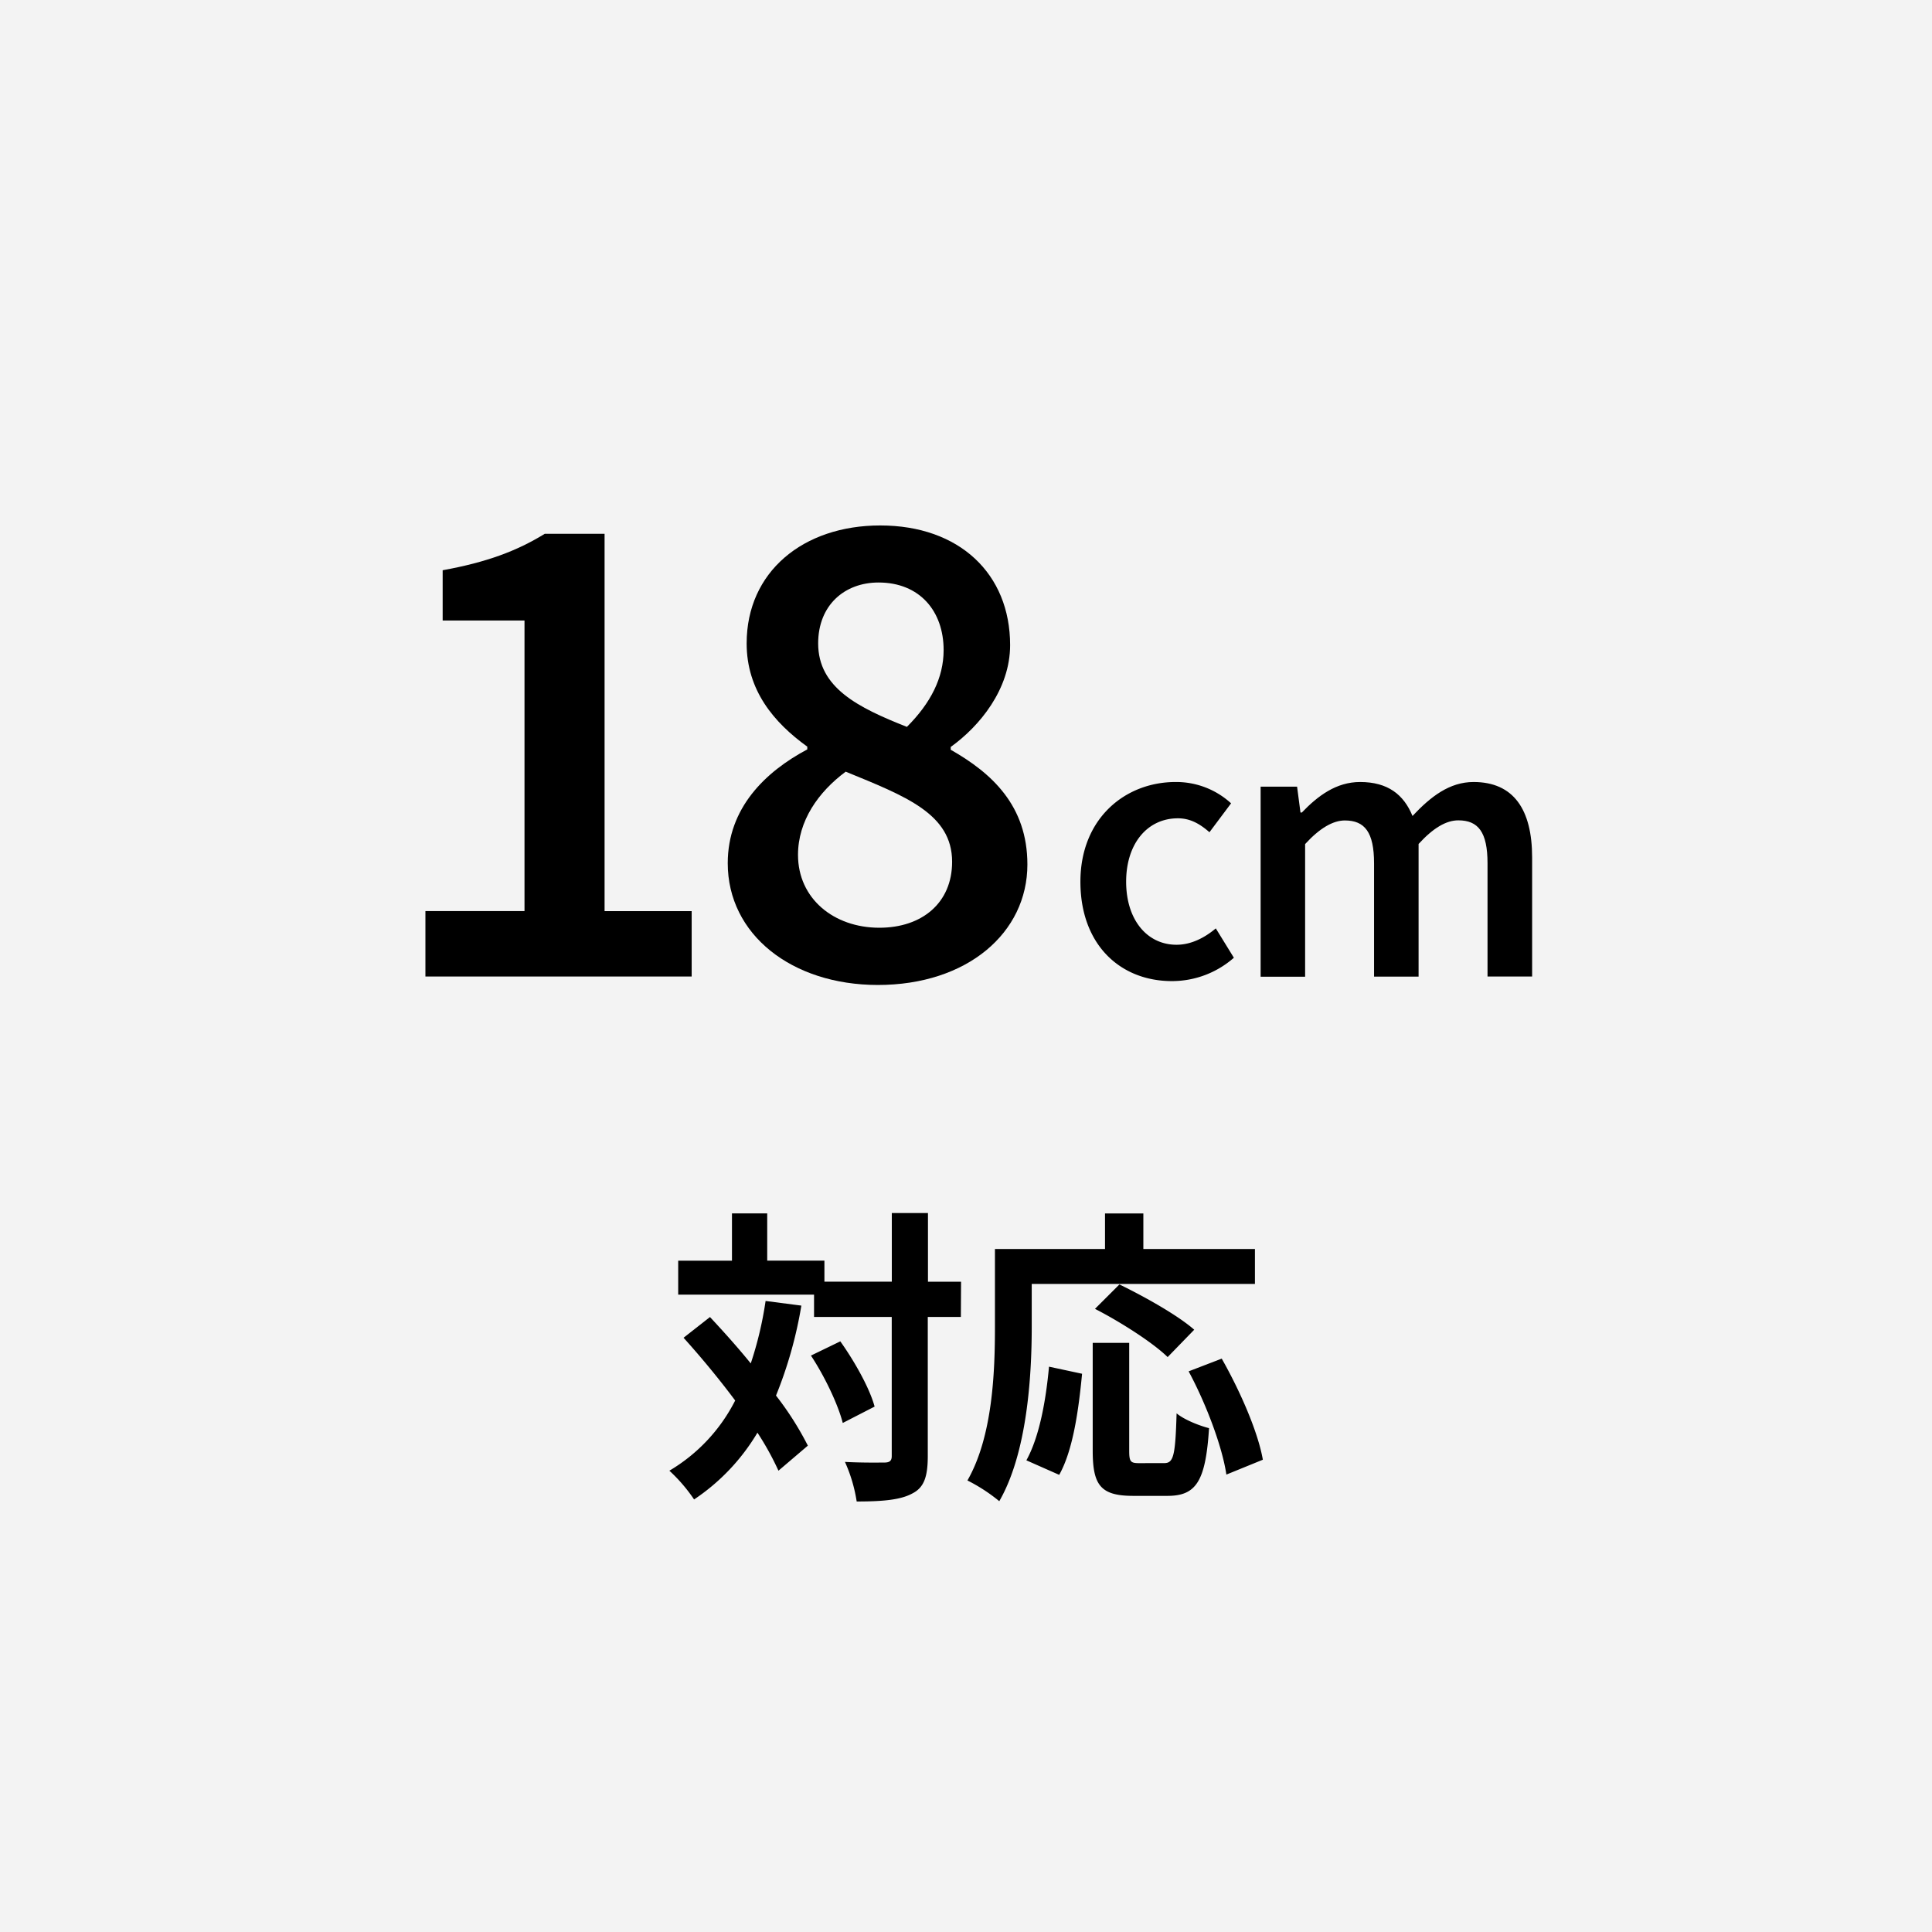
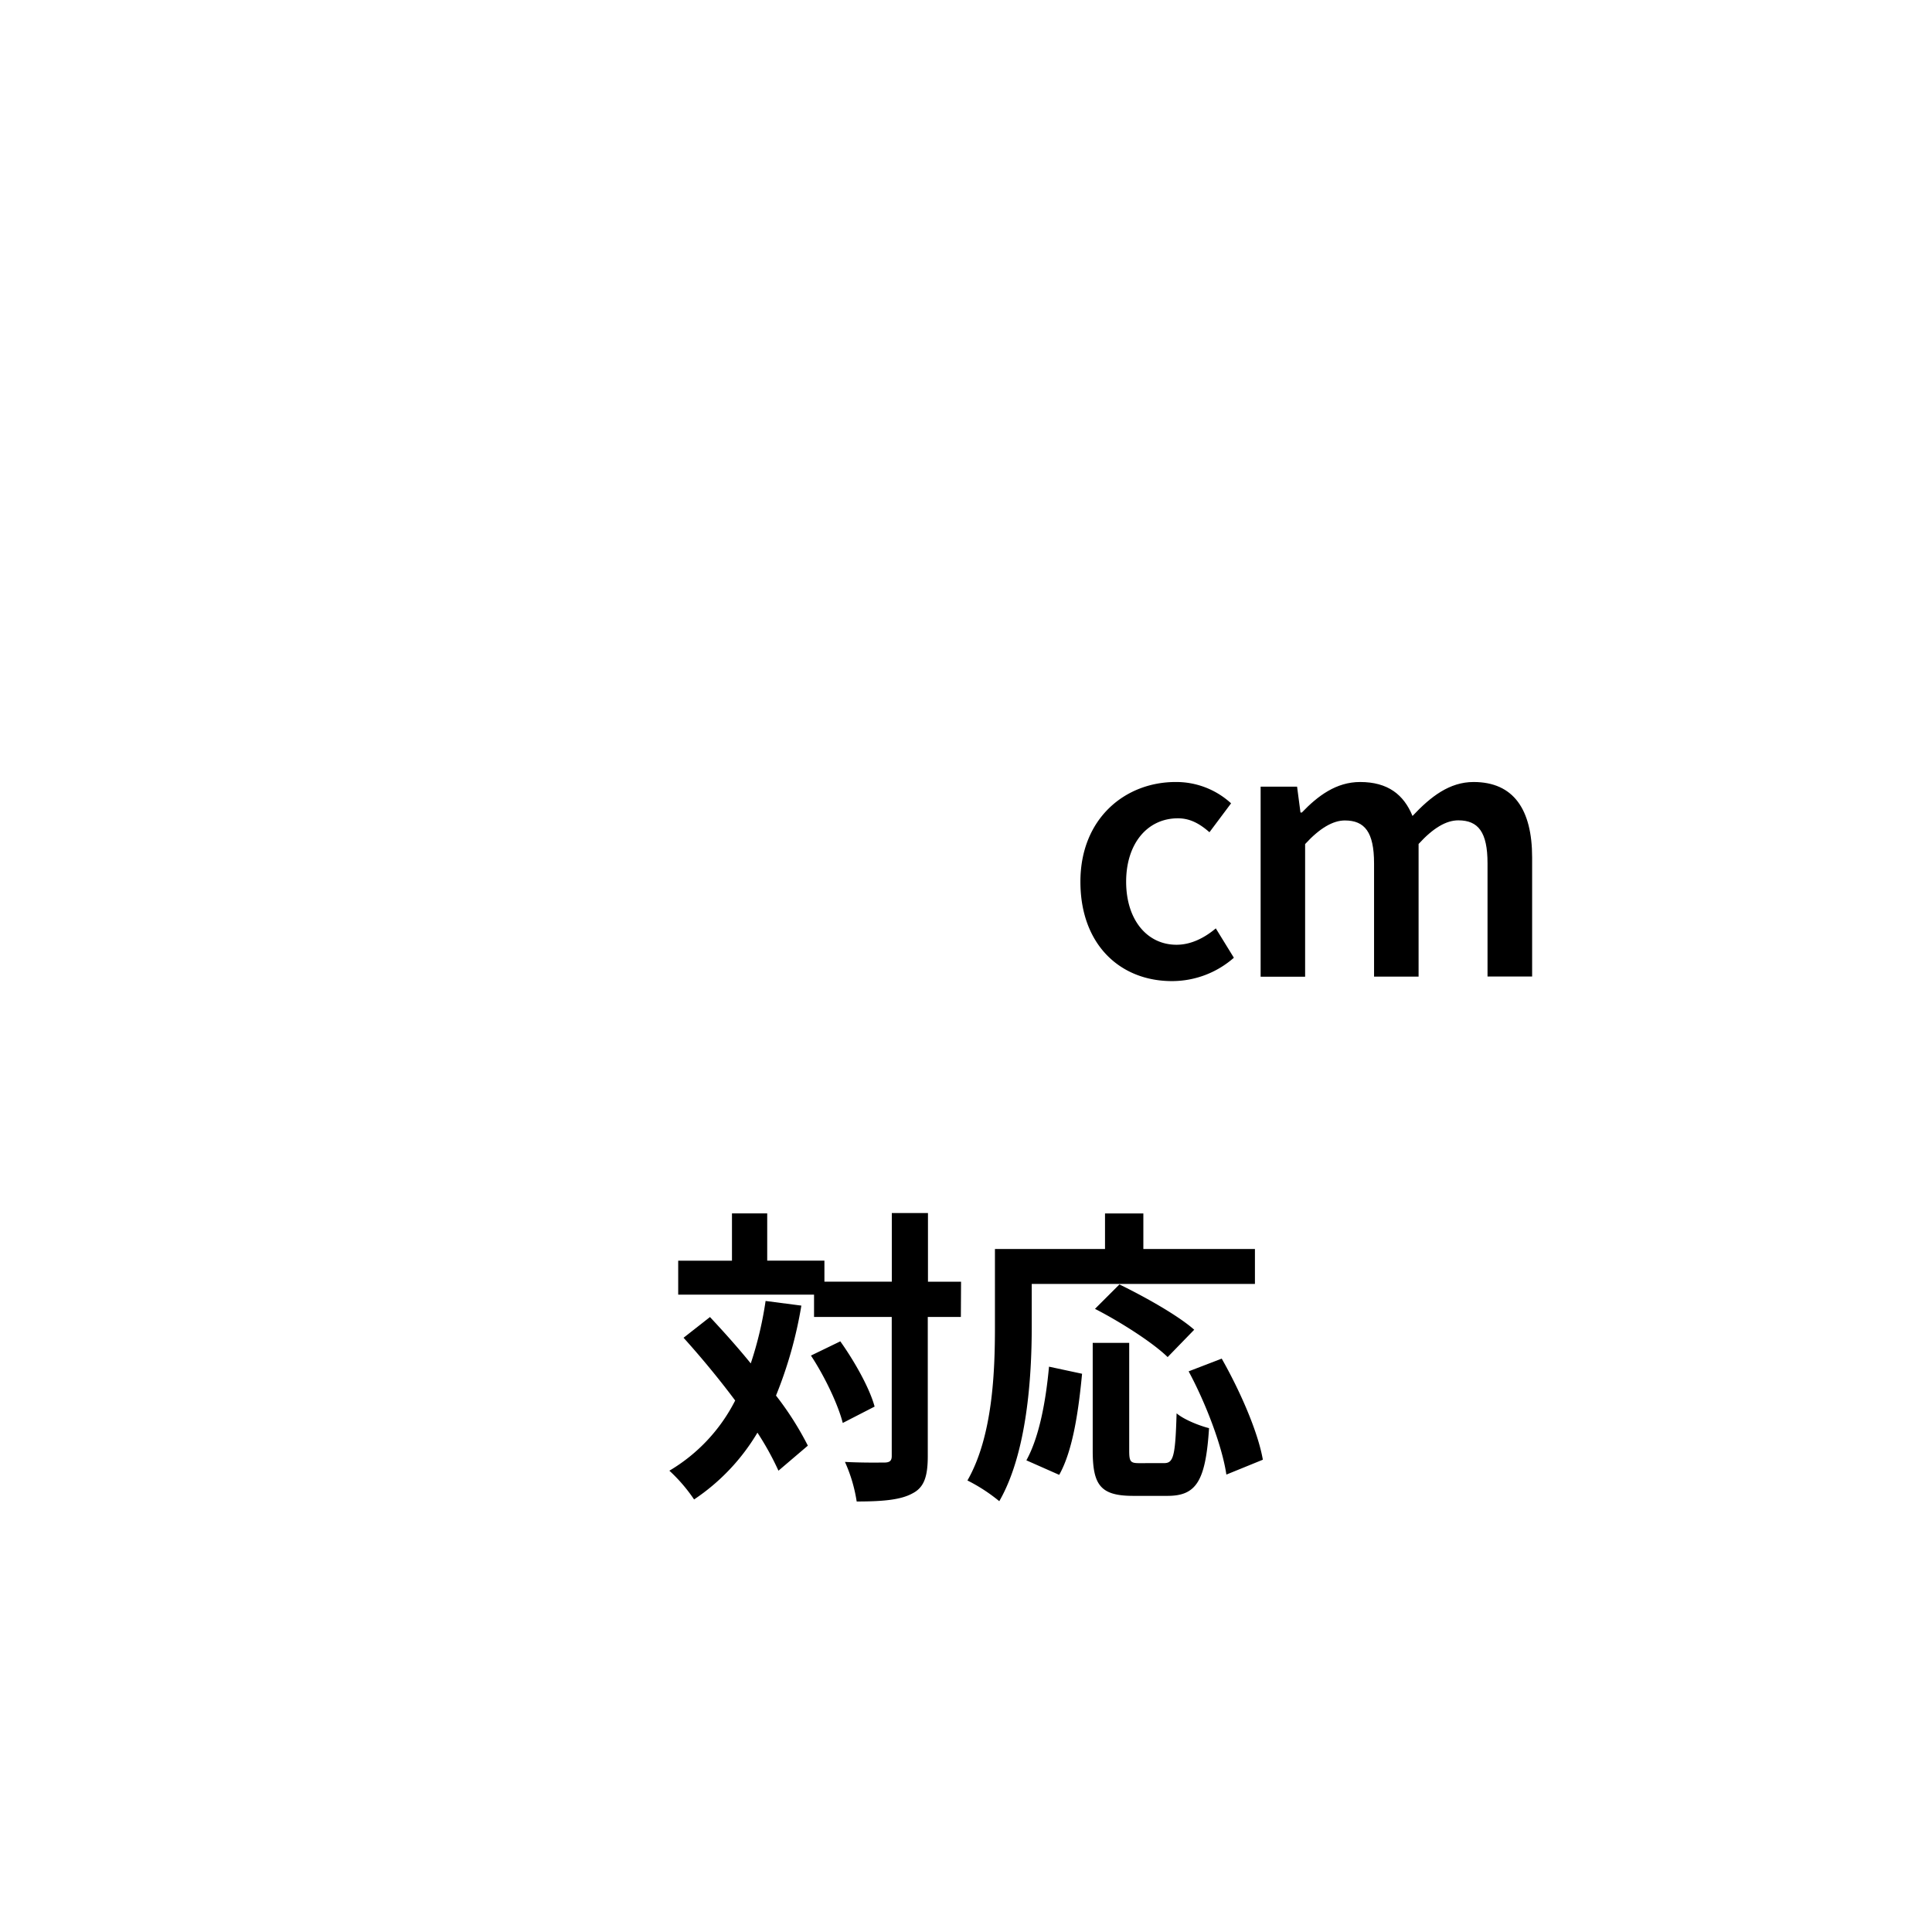
<svg xmlns="http://www.w3.org/2000/svg" id="ol後_書き出し用_" data-name="ol後(書き出し用)" viewBox="0 0 512 512">
  <defs>
    <style>.cls-1{fill:#f3f3f3;}</style>
  </defs>
  <title>icon_cm180_taiou</title>
-   <rect class="cls-1" width="512" height="512" />
-   <path d="M112.74,241.44H139v-77H117.31V151.12C129,149,137,146,144.37,141.46h15.85v100H183.3v17.33H112.74Z" />
-   <path d="M192.86,228.76c0-14.67,10-24.26,21.08-30.16v-.73c-8.92-6.42-16.07-15-16.07-27.36,0-19,15-31.26,35.39-31.26,21,0,34.43,12.83,34.43,31.7,0,11.73-8.11,21.53-15.74,27v.74c10.84,6.16,20.32,14.78,20.32,30.41,0,18.07-15.89,31.93-39.67,31.93C209.78,261,192.86,247.63,192.86,228.76Zm59.46-.37c0-12.75-12.38-17.4-28.2-23.89-7.26,5.38-12.64,13.05-12.64,22.05,0,11.57,9.47,19.31,21.56,19.31C244.32,245.86,252.32,239.3,252.32,228.39Zm-2.25-56.11c0-10.32-6.34-17.91-17.25-17.91-9,0-16,6-16,16.14,0,11.73,10.54,17,23.52,22.12C246.61,186.36,250.07,179.65,250.07,172.28Z" />
  <path d="M286.32,233.66c0-16.75,11.84-26.42,25.23-26.42a21.51,21.51,0,0,1,14.7,5.65l-5.73,7.66c-2.66-2.33-5.2-3.69-8.36-3.69-8.11,0-13.72,6.72-13.72,16.8s5.53,16.71,13.36,16.71c3.93,0,7.53-1.92,10.4-4.34l4.79,7.78A24.82,24.82,0,0,1,310.57,260C296.85,260,286.32,250.33,286.32,233.66Z" />
  <path d="M334.08,208.47h9.66l.9,6.86H345c4.26-4.45,9.14-8.09,15.44-8.09,7.38,0,11.58,3.36,13.89,9,4.81-5.12,9.79-9,16.18-9,10.61,0,15.52,7.29,15.52,20v31.54H394.21v-30c0-8.27-2.46-11.38-7.74-11.38-3.2,0-6.64,2-10.53,6.26v35.15h-11.8v-30c0-8.27-2.46-11.38-7.74-11.38-3.11,0-6.64,2-10.53,6.26v35.15H334.08Z" />
  <path d="M212.37,346a112.14,112.14,0,0,1-6.72,23.84,81.92,81.92,0,0,1,8.44,13.27l-7.79,6.64a76.08,76.08,0,0,0-5.57-10.08,55.1,55.1,0,0,1-16.79,17.7,42.93,42.93,0,0,0-6.55-7.62,45.54,45.54,0,0,0,17.44-18.6c-4.34-5.82-9.17-11.63-13.68-16.63l7-5.49c3.52,3.77,7.29,7.95,10.81,12.29a96,96,0,0,0,3.93-16.55Zm42.27,3h-8.77v36.87c0,5.49-1,8.35-4.09,9.91-3.12,1.72-7.95,2.13-14.75,2.13a40.32,40.32,0,0,0-3.11-10.49c4.59.25,9,.17,10.4.17s2-.41,2-1.72V349H215.73v-5.9h-36v-9h14.25V321.56h9.34v12.53h15.16v5.57h17.86V321.47h9.58v18.19h8.77Zm-31.95,6.47c3.85,5.41,7.78,12.45,9.09,17.29l-8.44,4.34c-1.22-4.83-4.75-12.29-8.43-17.86Z" />
  <path d="M273.42,351.62c0,13.19-1.23,33.43-8.6,46.21a45,45,0,0,0-8.44-5.49c6.72-11.72,7.29-28.92,7.29-40.72V331h29.17v-9.42H303V331h29.57v9.25H273.42ZM272,387c3.44-6.22,5.16-15.73,6-24.82l8.76,1.88c-.9,9.43-2.37,20.24-6.06,26.79Zm36.53.74c2.46,0,2.95-1.88,3.28-13.19,2.05,1.72,6.06,3.28,8.6,3.93-.9,14-3.36,17.94-11,17.94h-9.1c-8.68,0-10.73-2.86-10.73-12V355.88h9.67v28.51c0,2.95.33,3.36,2.62,3.36Zm.91-28.1c-3.94-3.85-12.54-9.34-19.26-12.78l6.48-6.47c6.55,3.19,15.4,8.11,19.82,12Zm14.33.41c4.84,8.52,9.59,19.33,10.9,26.79L325,390.78c-1.06-7.29-5.32-18.68-10-27.36Z" />
</svg>